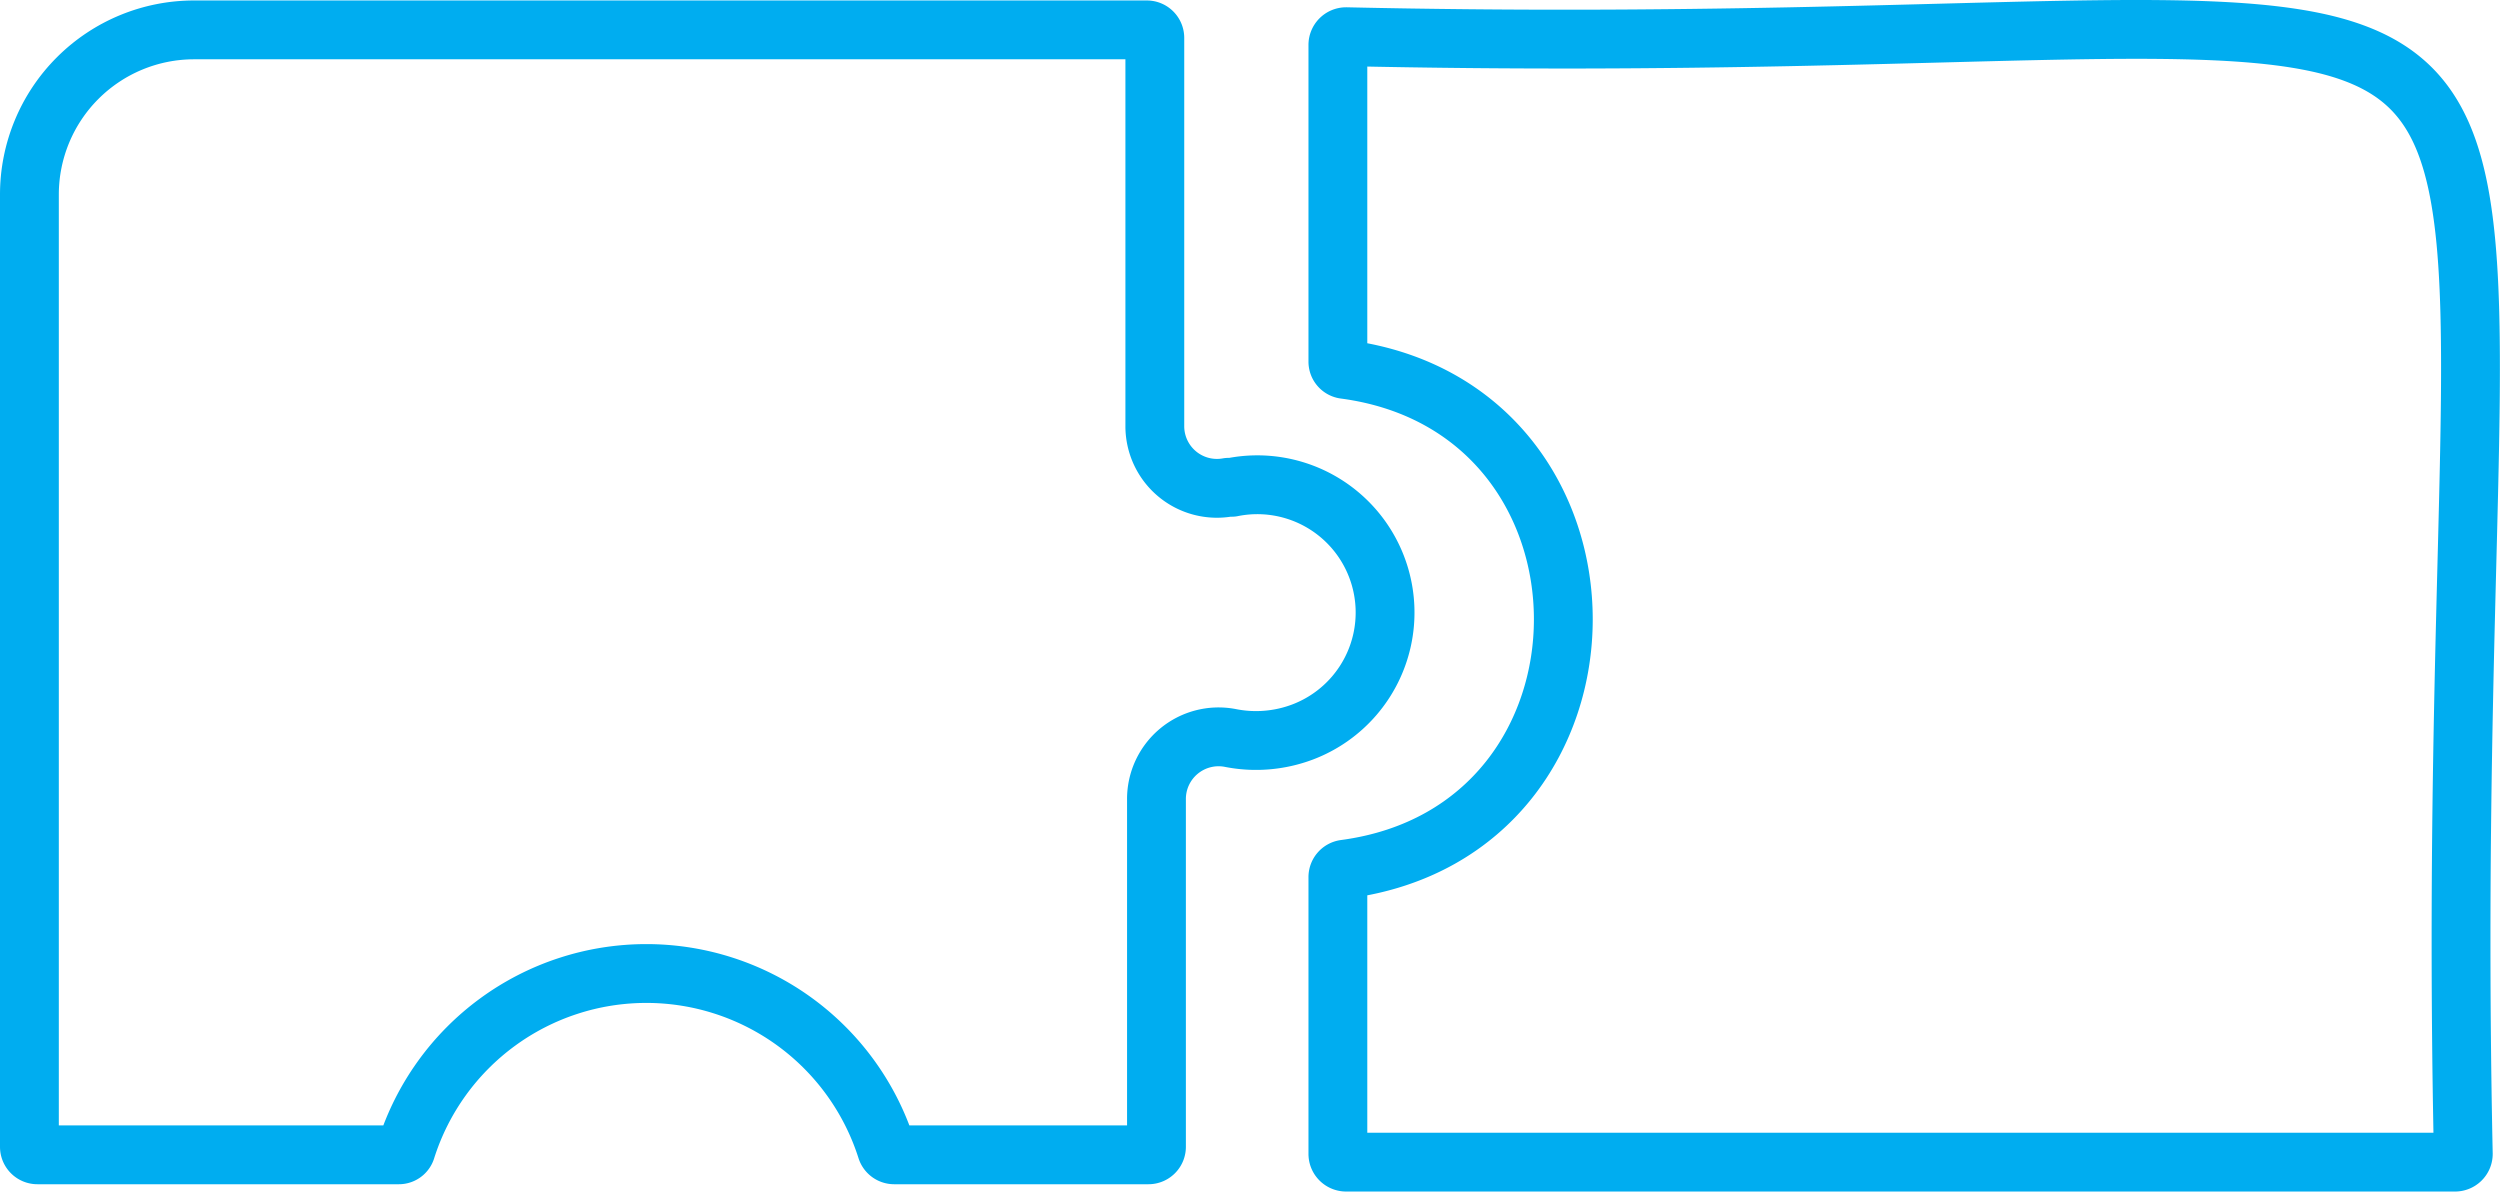
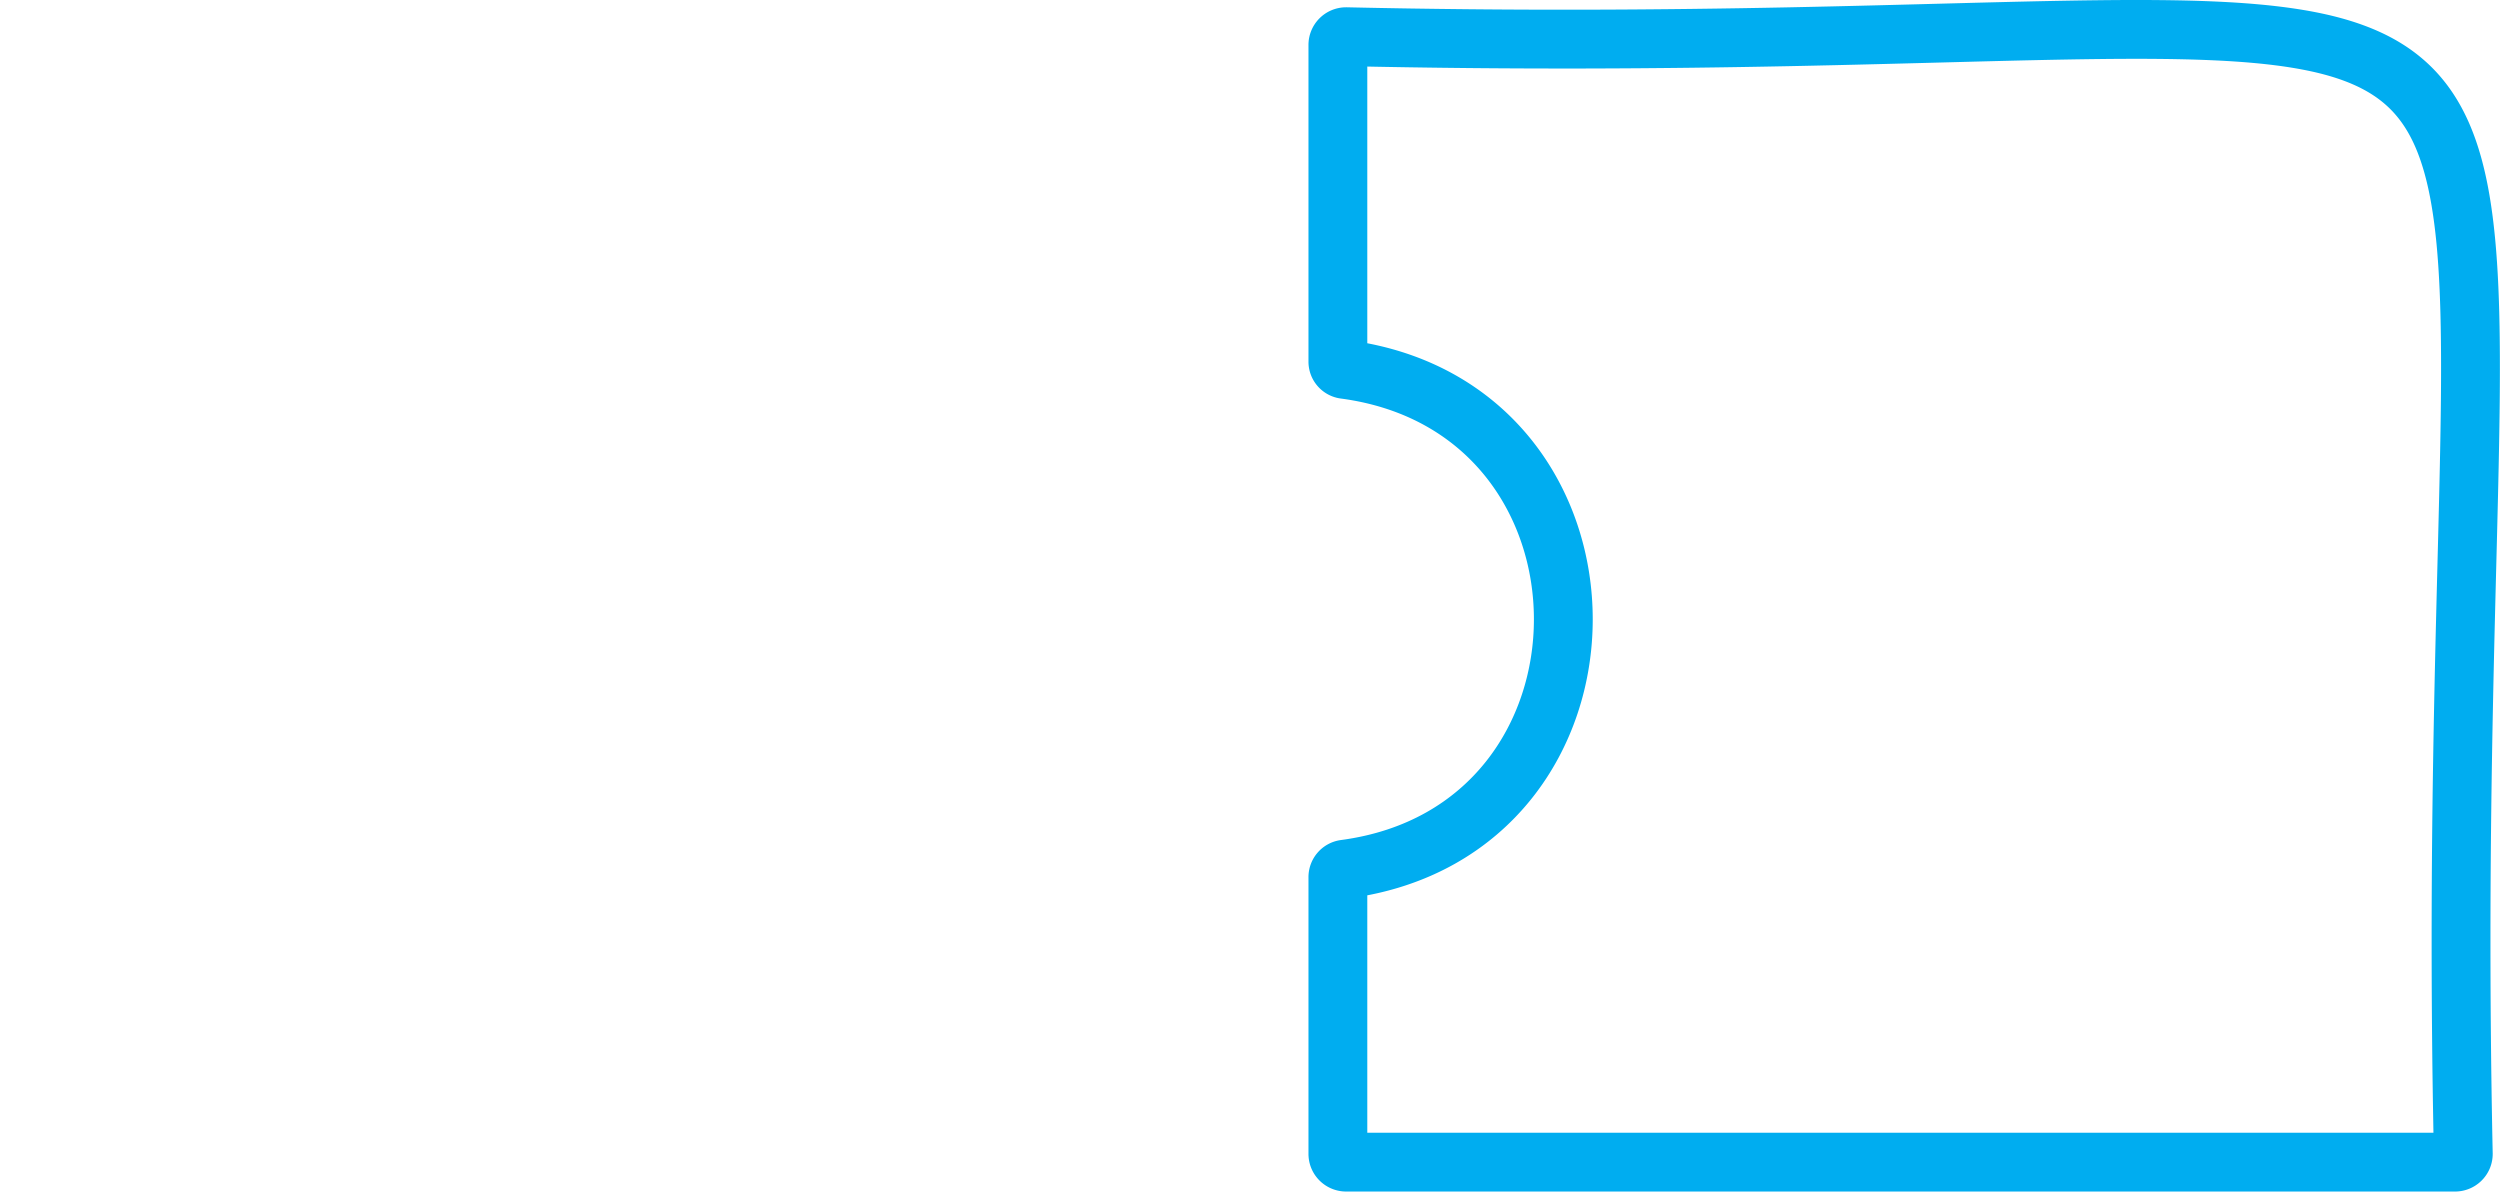
<svg xmlns="http://www.w3.org/2000/svg" id="Capa_1" data-name="Capa 1" viewBox="0 0 106.25 50.64">
  <defs>
    <style>.cls-1{fill:none;stroke:#00adf0;stroke-linecap:round;stroke-linejoin:round;stroke-width:2.5px}</style>
  </defs>
  <path class="cls-1" d="M57.22 1.56a.35.35 0 00-.36.34v13.47a.33.33 0 00.3.33c12.38 1.66 12.37 19.59 0 21.24a.34.34 0 00-.3.34v11.77a.35.35 0 00.35.34h47.14a.35.35 0 00.34-.35C103.45-9.75 115.81 2.86 57.22 1.56z" />
-   <path class="cls-1" d="M1.25 8.27a7 7 0 017-7h40.49a.34.34 0 01.34.34v16.5a2.64 2.64 0 003.12 2.6h.16a5.43 5.43 0 013 10.4 5.6 5.6 0 01-3.09.25 2.64 2.64 0 00-3.12 2.6v14.78a.34.34 0 01-.34.34H38a.34.34 0 01-.32-.23 10.71 10.71 0 00-20.42 0 .32.32 0 01-.32.23H1.59a.34.34 0 01-.34-.34z" />
</svg>